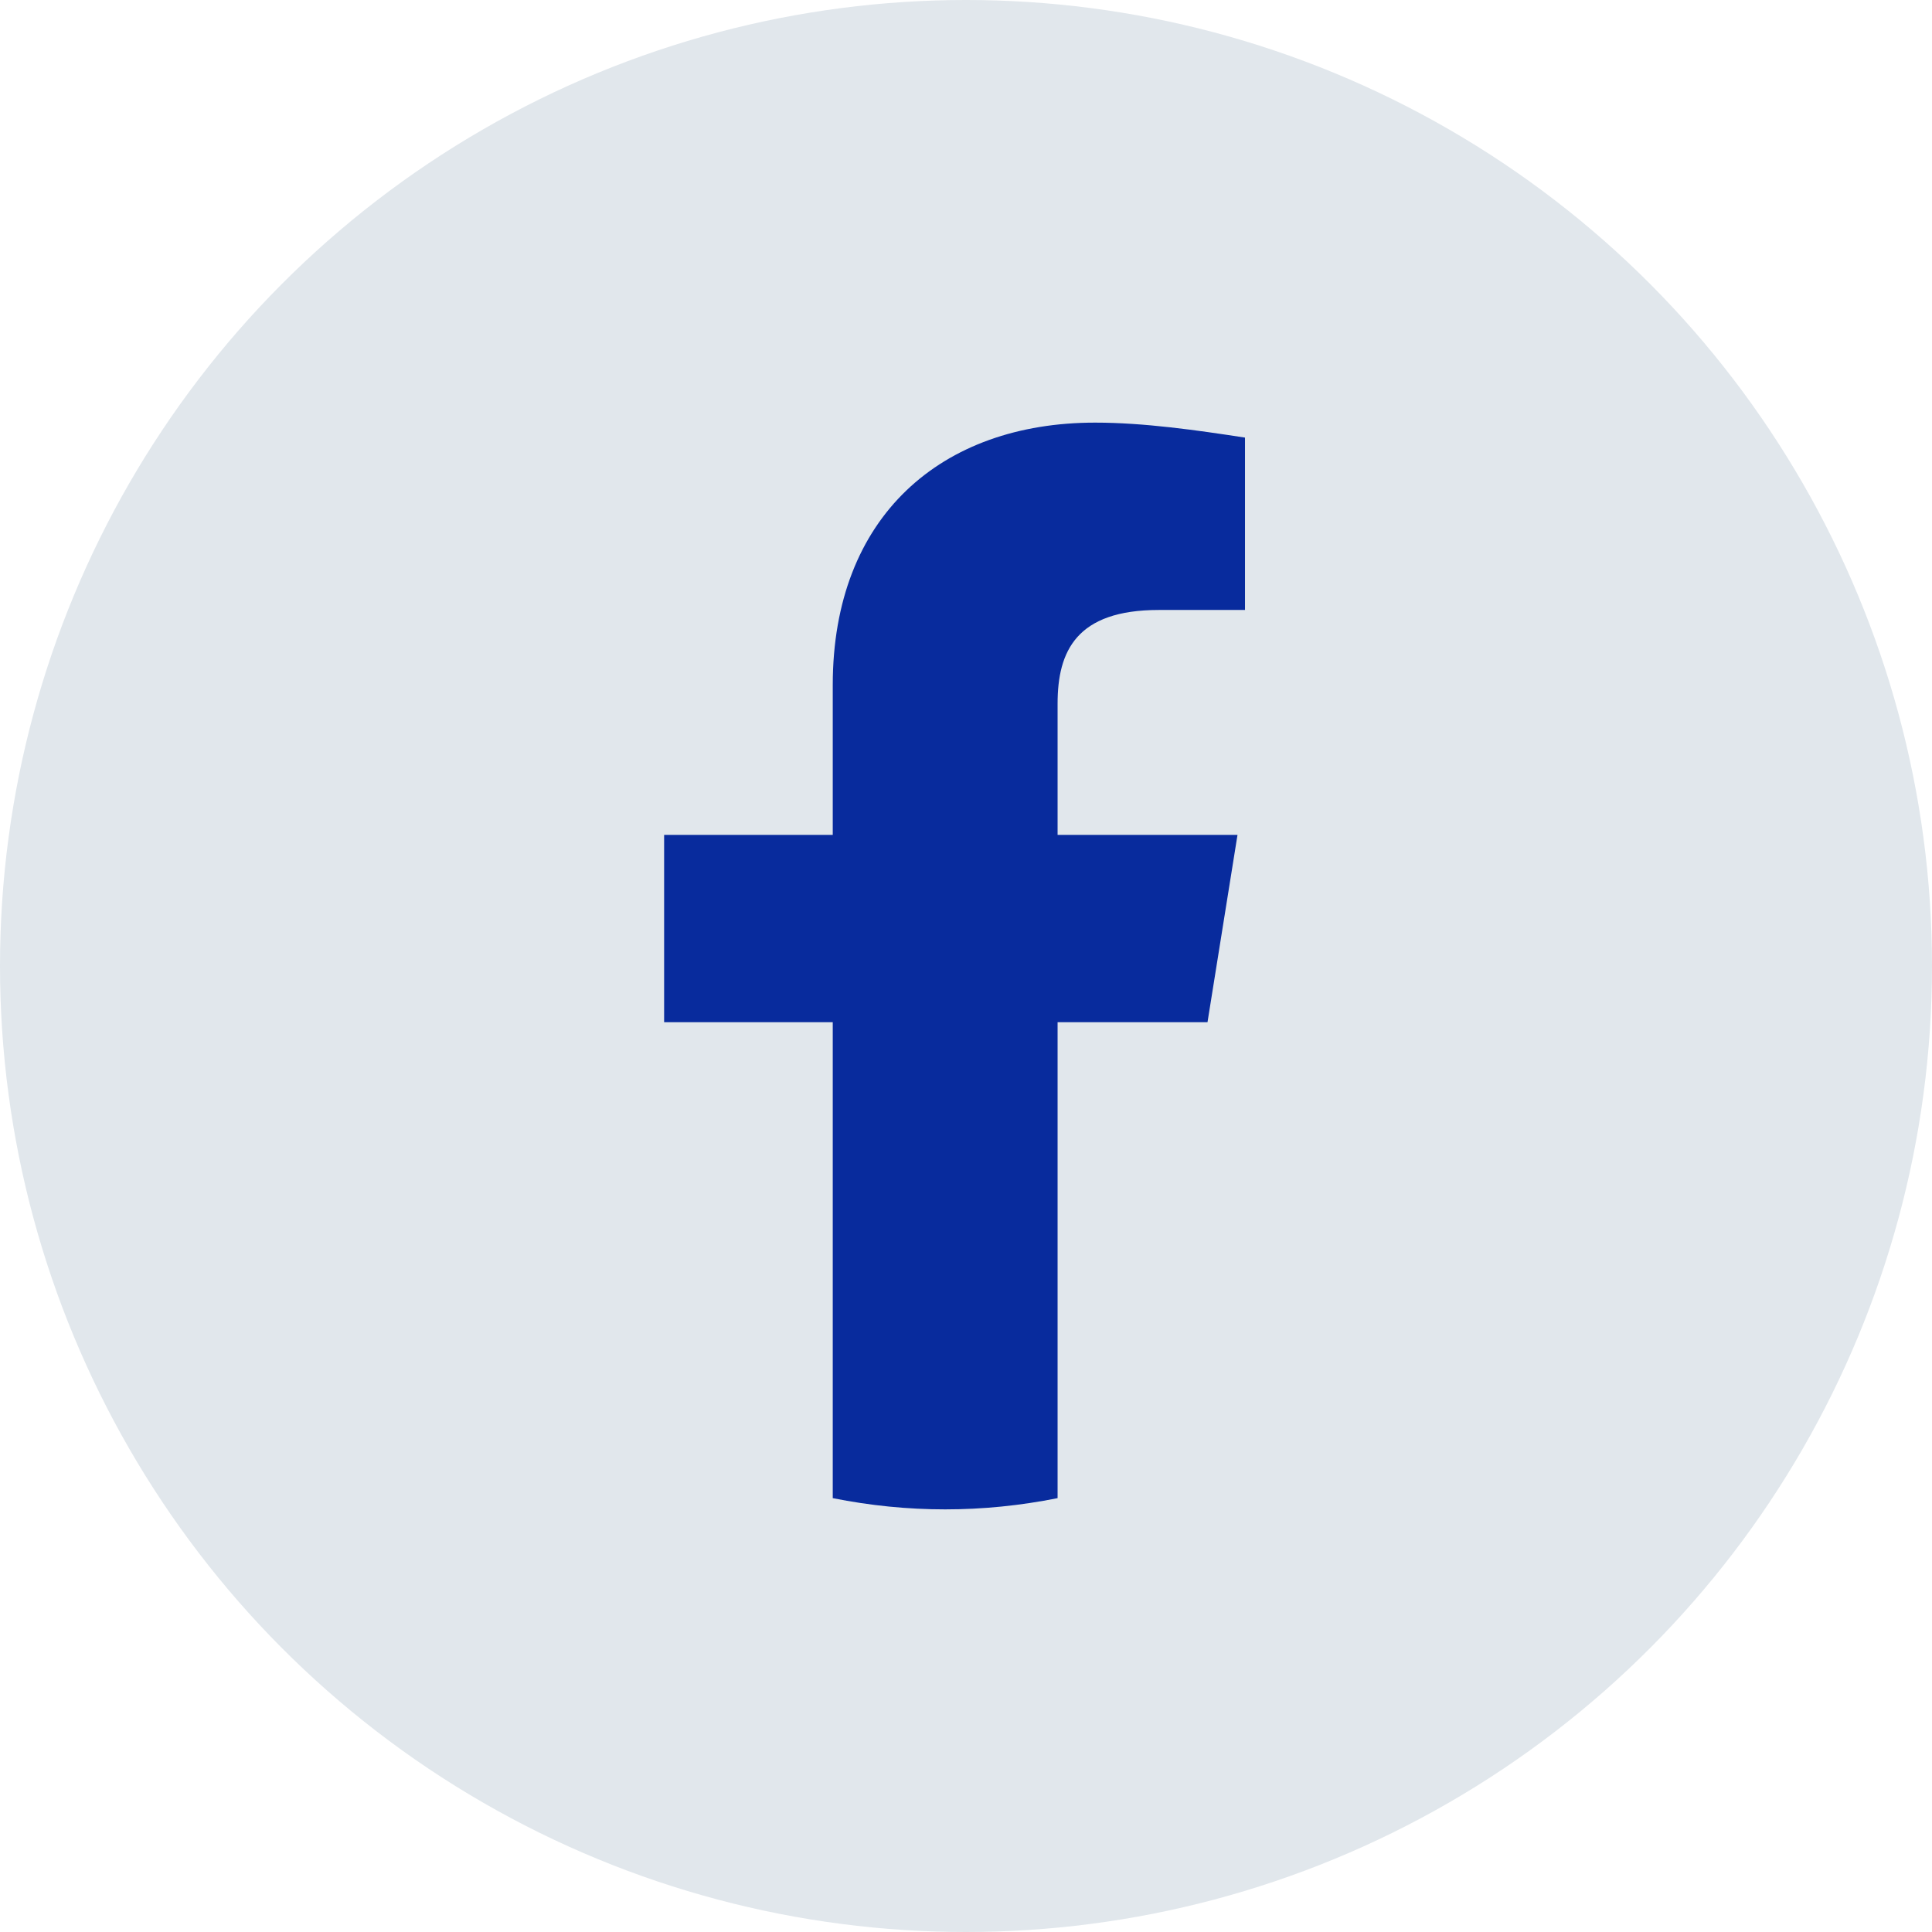
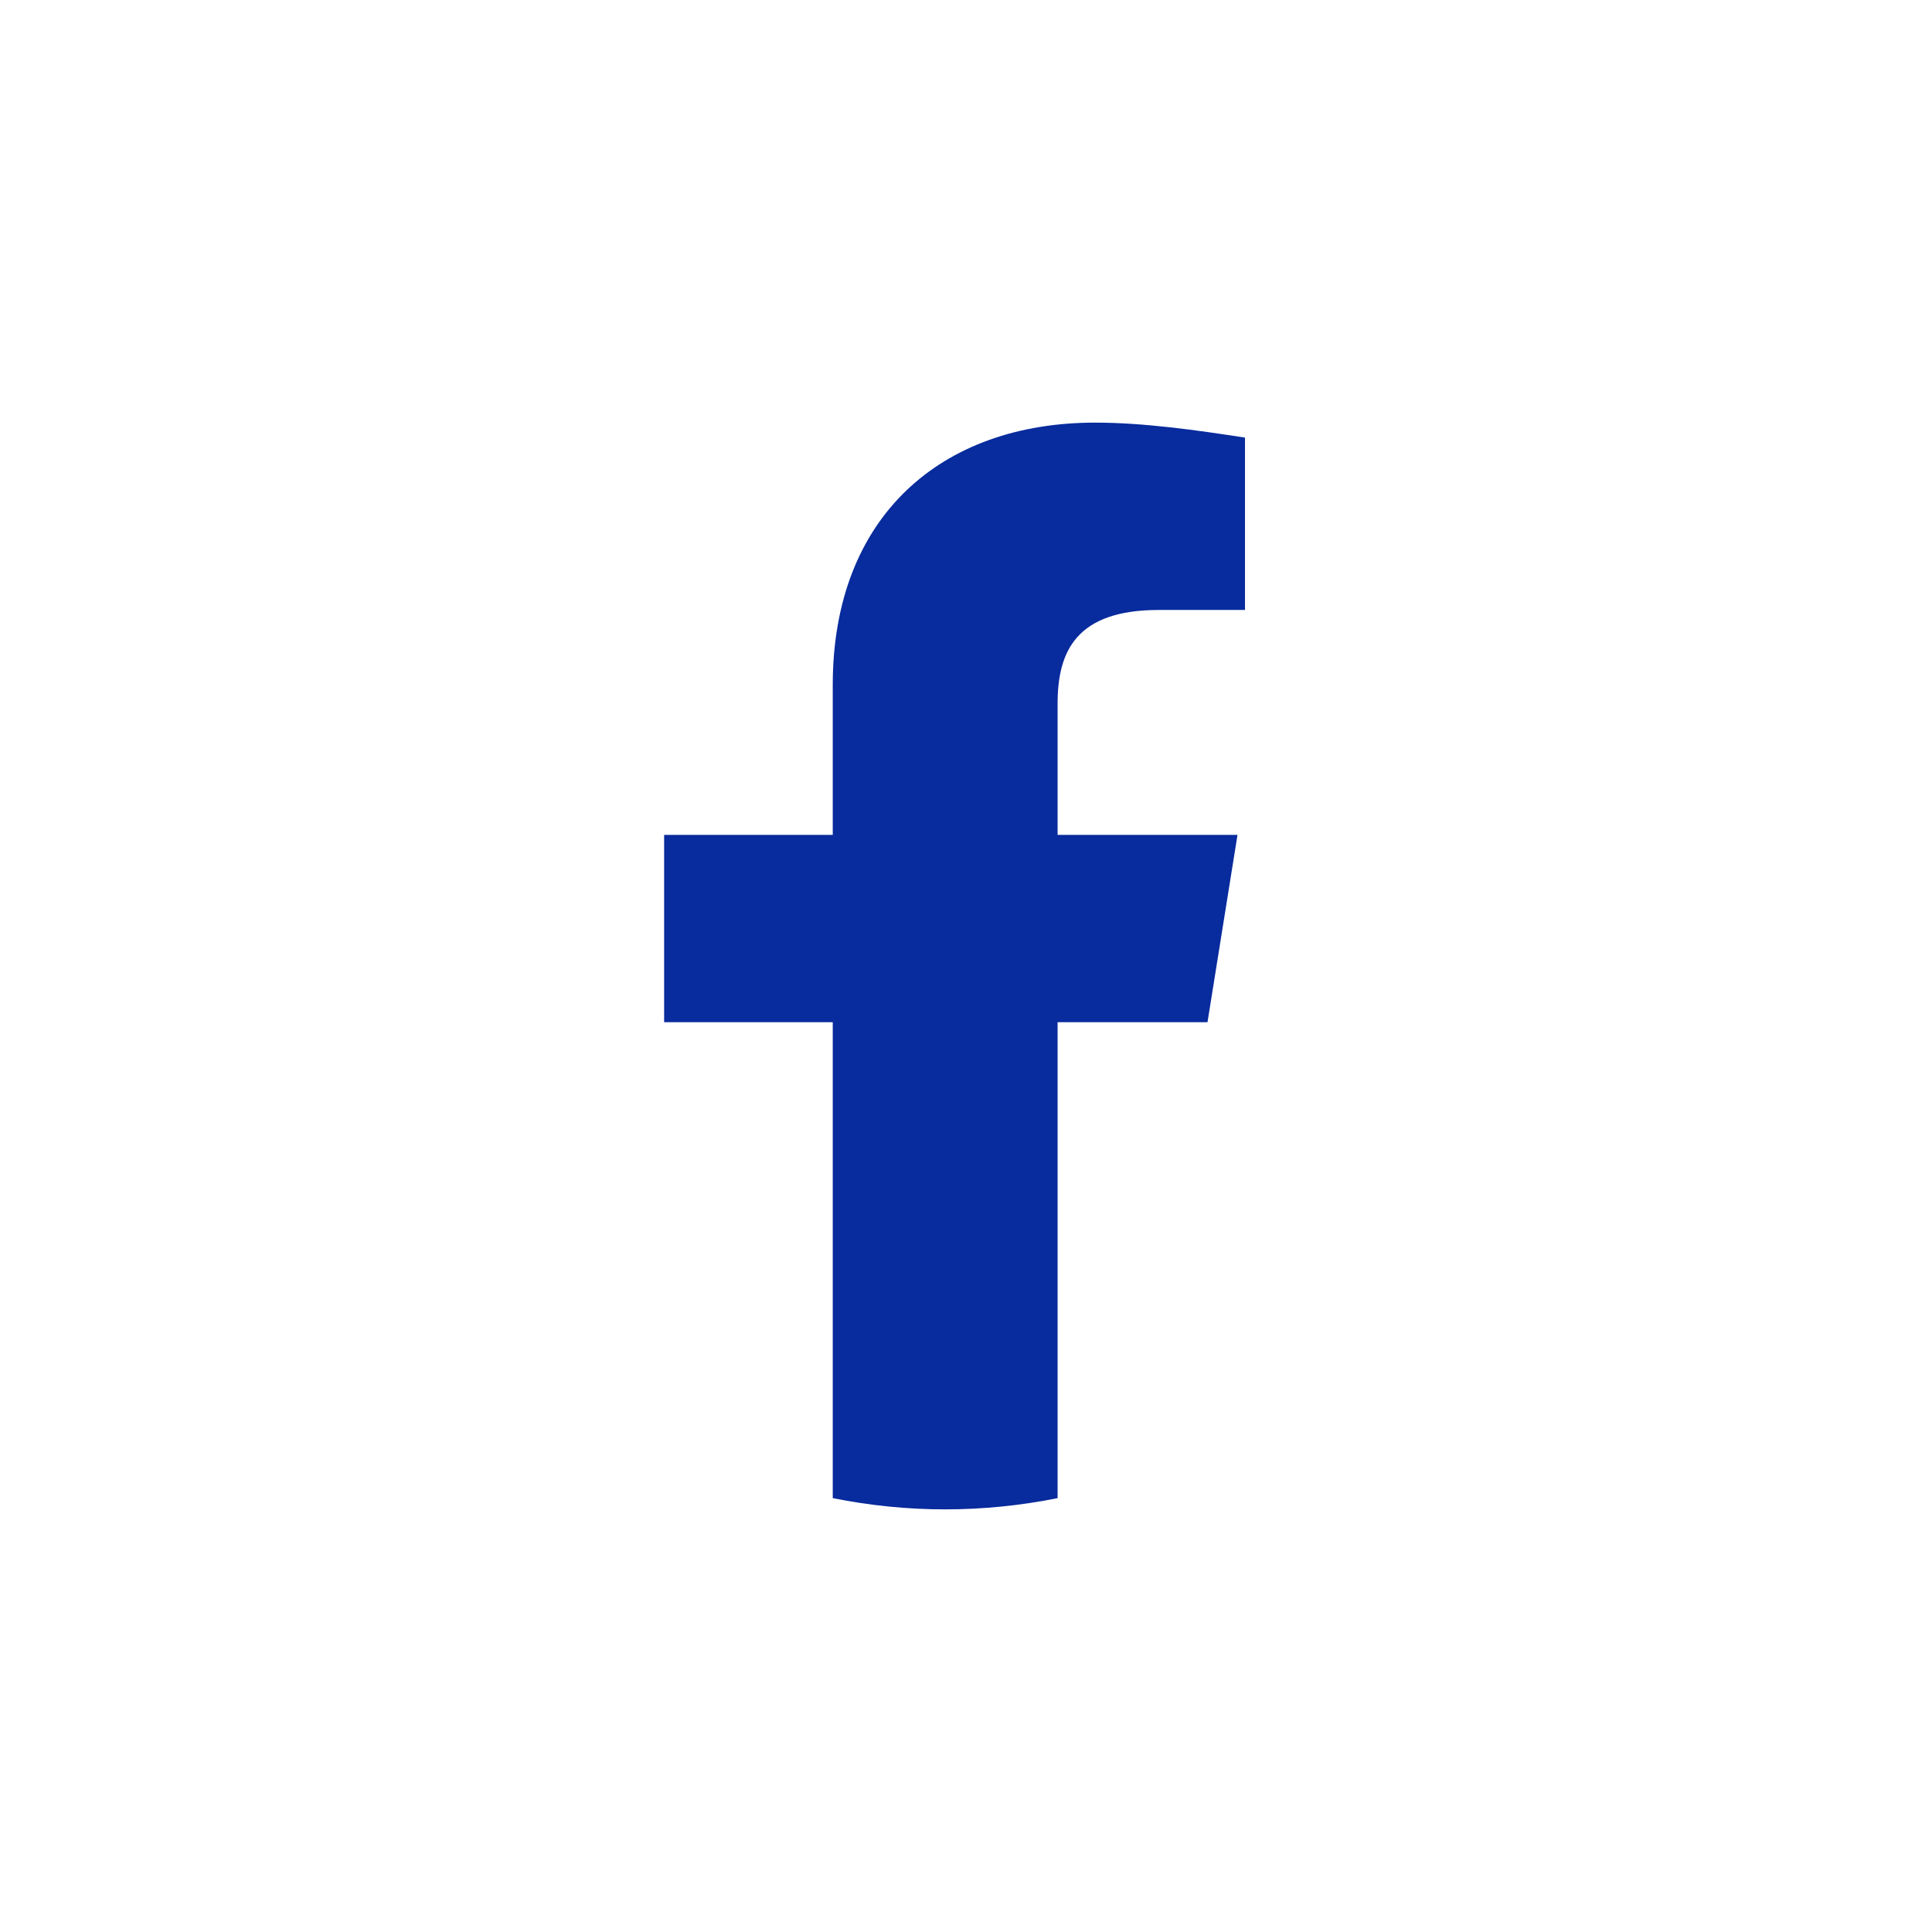
<svg xmlns="http://www.w3.org/2000/svg" width="32" height="32" viewBox="0 0 32 32" fill="none">
-   <circle cx="16" cy="16" r="16" fill="#E1E7EC" />
  <path d="M20 16.931L20.497 13.828H17.517V11.655C17.517 10.786 17.828 10.103 19.193 10.103H20.621V7.248C19.814 7.124 18.945 7 18.138 7C15.593 7 13.793 8.552 13.793 11.345V13.828H11V16.931H13.793V24.814C14.414 24.938 15.034 25 15.655 25C16.276 25 16.897 24.938 17.517 24.814V16.931H20Z" fill="#082B9D" />
</svg>